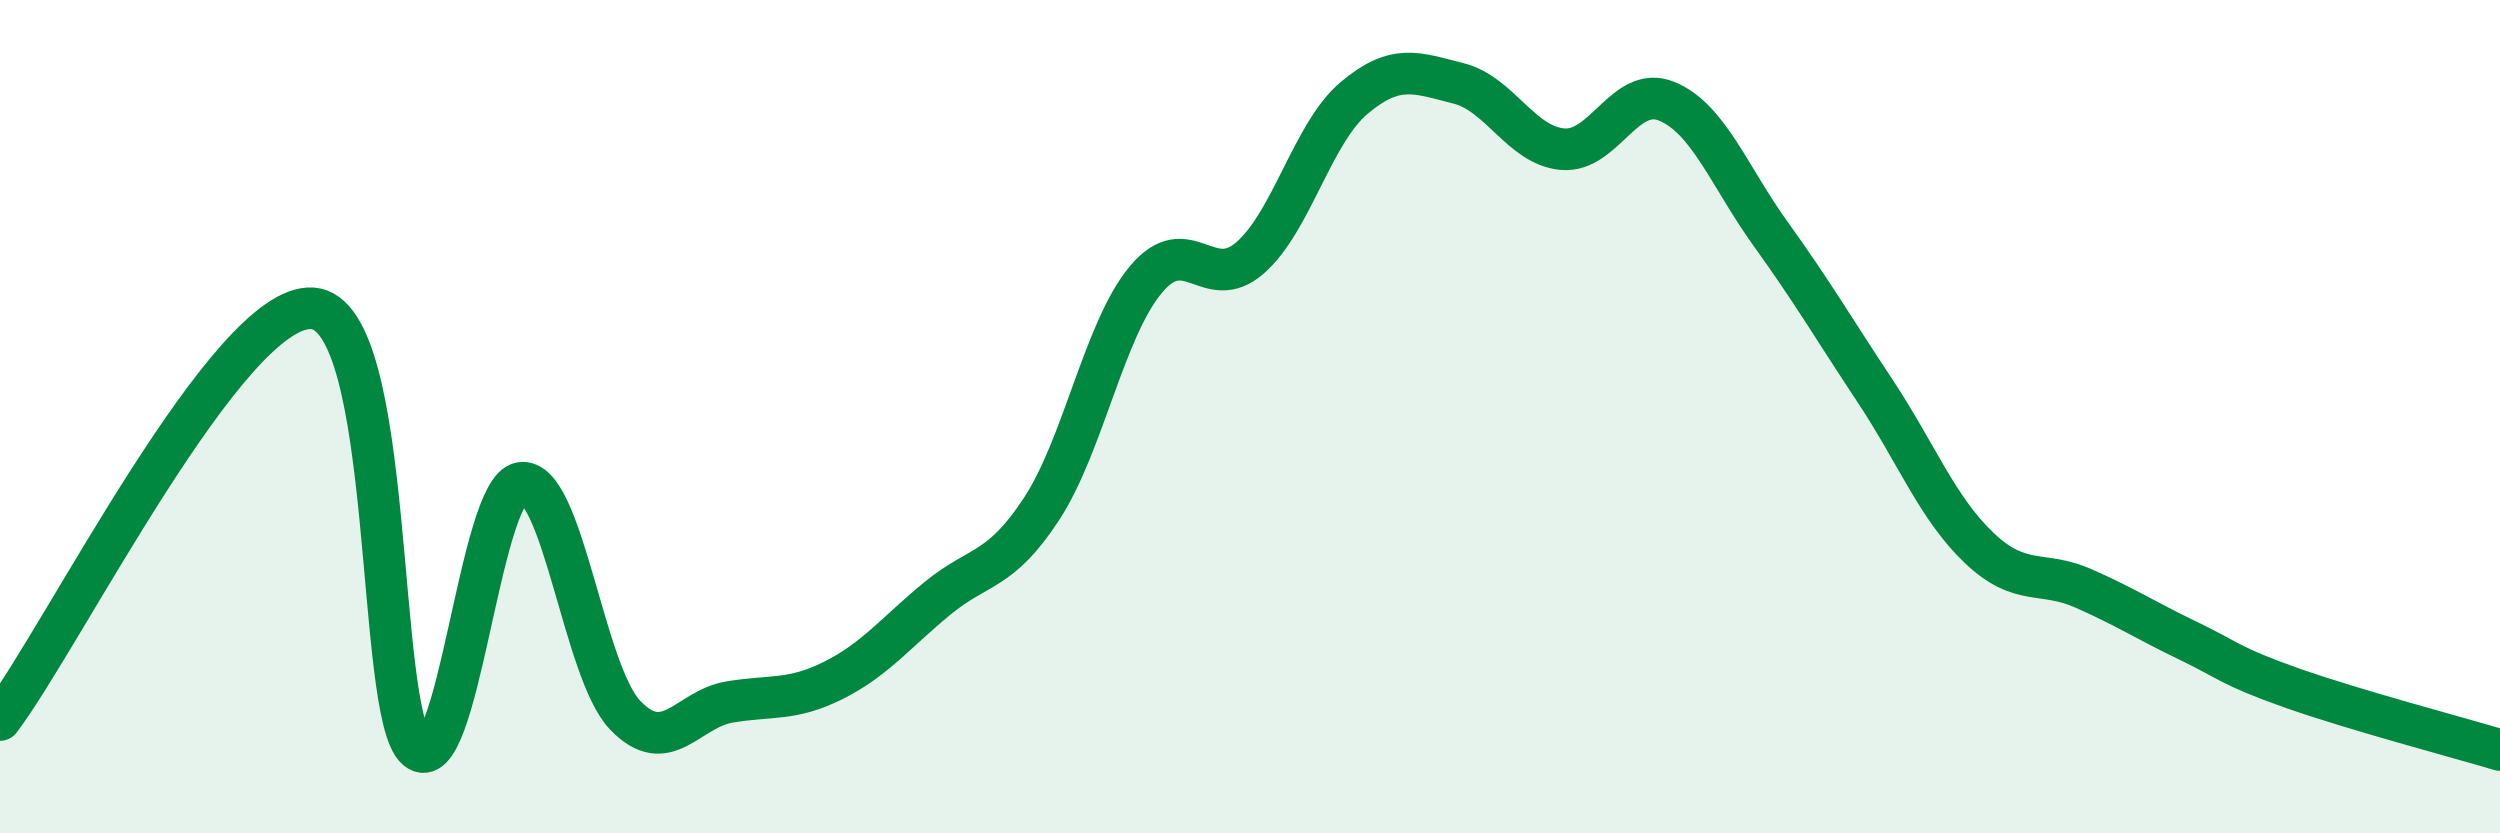
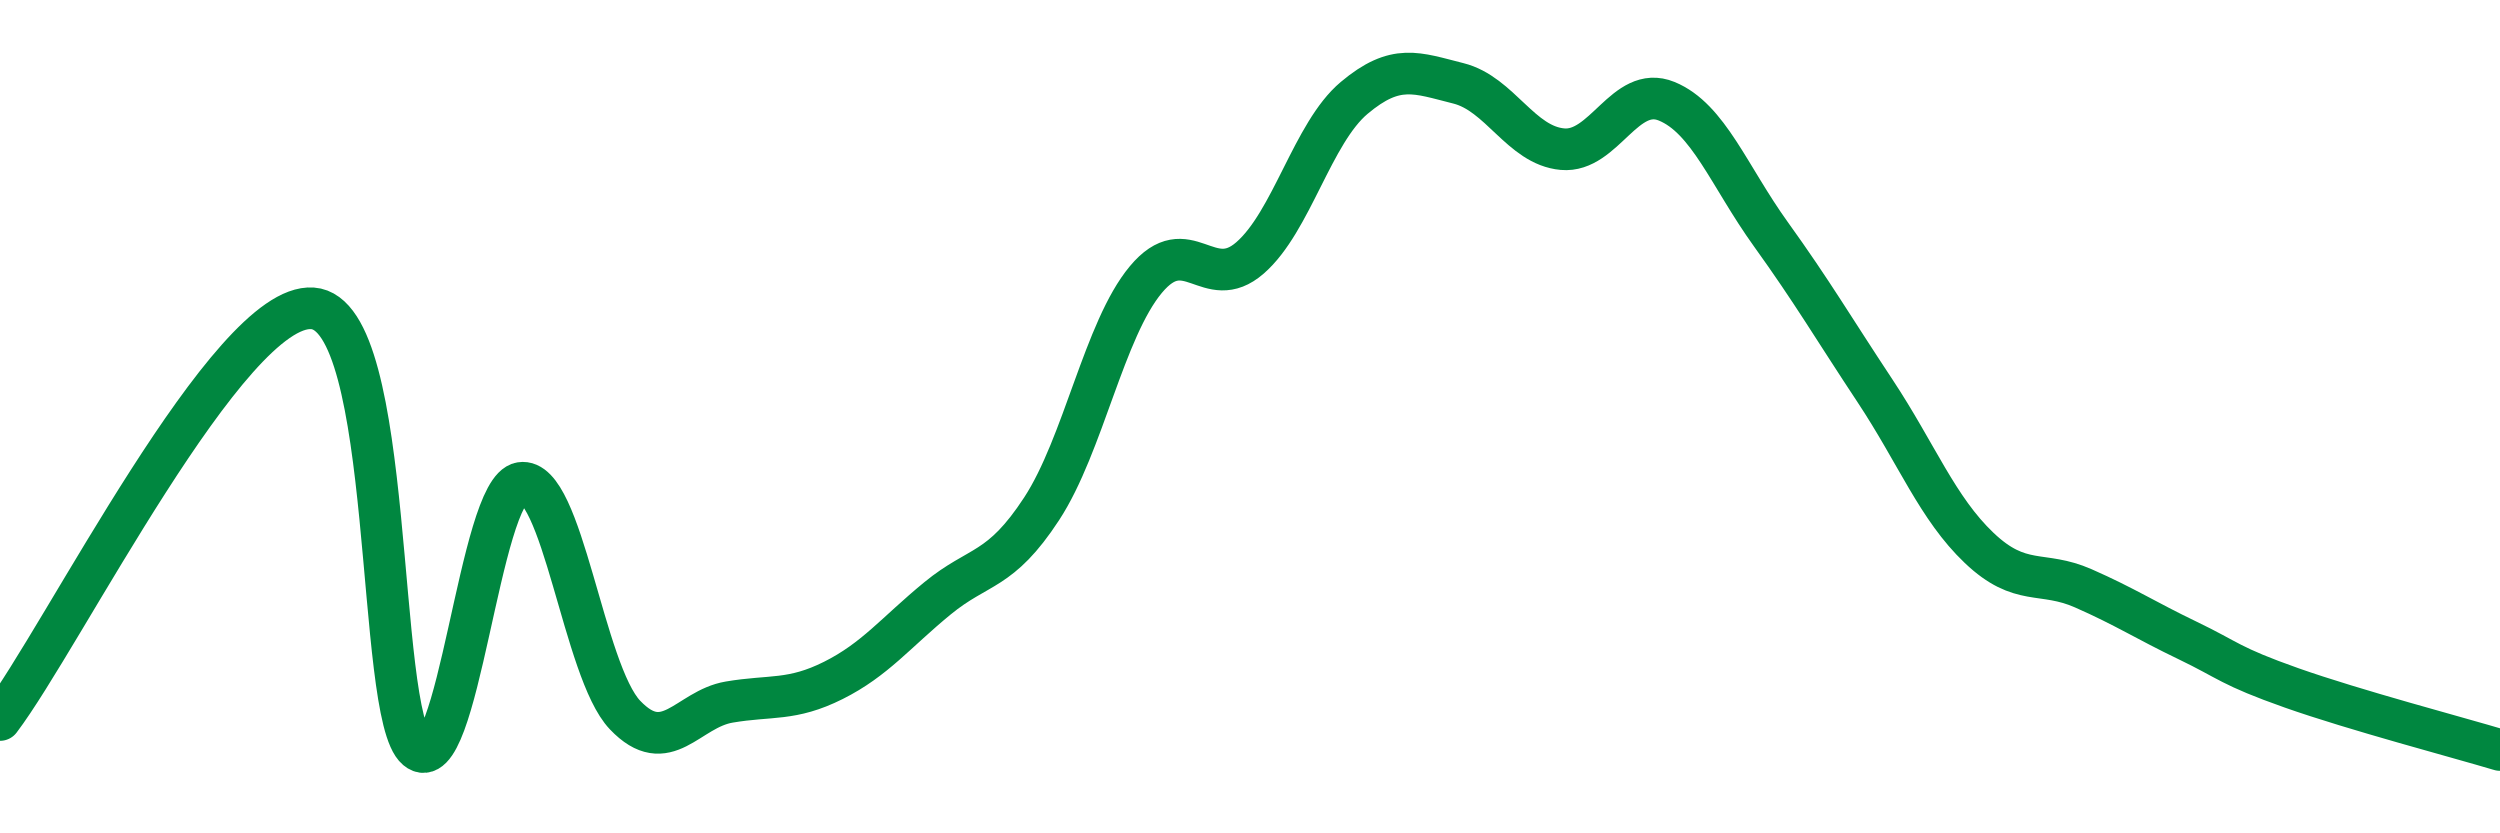
<svg xmlns="http://www.w3.org/2000/svg" width="60" height="20" viewBox="0 0 60 20">
-   <path d="M 0,17.28 C 1.5,15.3 5.5,7.26 7.5,7.4 C 9.5,7.54 9,17.14 10,17.98 C 11,18.82 11.5,11.75 12.5,11.59 C 13.5,11.43 14,16.11 15,17.16 C 16,18.21 16.5,17.02 17.5,16.85 C 18.5,16.68 19,16.83 20,16.33 C 21,15.83 21.5,15.18 22.5,14.36 C 23.5,13.54 24,13.74 25,12.21 C 26,10.68 26.5,7.91 27.5,6.71 C 28.5,5.51 29,7.06 30,6.19 C 31,5.32 31.5,3.19 32.5,2.35 C 33.5,1.51 34,1.75 35,2 C 36,2.25 36.5,3.49 37.5,3.58 C 38.5,3.67 39,2.02 40,2.43 C 41,2.84 41.5,4.23 42.5,5.62 C 43.5,7.01 44,7.87 45,9.38 C 46,10.89 46.5,12.2 47.5,13.15 C 48.5,14.1 49,13.68 50,14.12 C 51,14.56 51.5,14.89 52.5,15.37 C 53.5,15.85 53.5,15.98 55,16.51 C 56.5,17.04 59,17.7 60,18L60 20L0 20Z" fill="#008740" opacity="0.1" stroke-linecap="round" stroke-linejoin="round" />
  <path d="M 0,17.28 C 1.5,15.3 5.5,7.26 7.5,7.4 C 9.5,7.54 9,17.14 10,17.98 C 11,18.82 11.5,11.75 12.5,11.59 C 13.5,11.43 14,16.11 15,17.16 C 16,18.21 16.5,17.02 17.5,16.85 C 18.5,16.68 19,16.83 20,16.33 C 21,15.83 21.5,15.18 22.5,14.36 C 23.5,13.54 24,13.74 25,12.21 C 26,10.68 26.5,7.91 27.5,6.71 C 28.5,5.51 29,7.06 30,6.19 C 31,5.32 31.5,3.19 32.5,2.35 C 33.5,1.51 34,1.75 35,2 C 36,2.25 36.5,3.49 37.5,3.58 C 38.5,3.67 39,2.02 40,2.43 C 41,2.84 41.5,4.23 42.5,5.62 C 43.5,7.01 44,7.87 45,9.38 C 46,10.89 46.5,12.2 47.5,13.15 C 48.5,14.1 49,13.68 50,14.12 C 51,14.56 51.5,14.89 52.5,15.37 C 53.5,15.85 53.5,15.98 55,16.51 C 56.5,17.04 59,17.7 60,18" stroke="#008740" stroke-width="1" fill="none" stroke-linecap="round" stroke-linejoin="round" />
</svg>